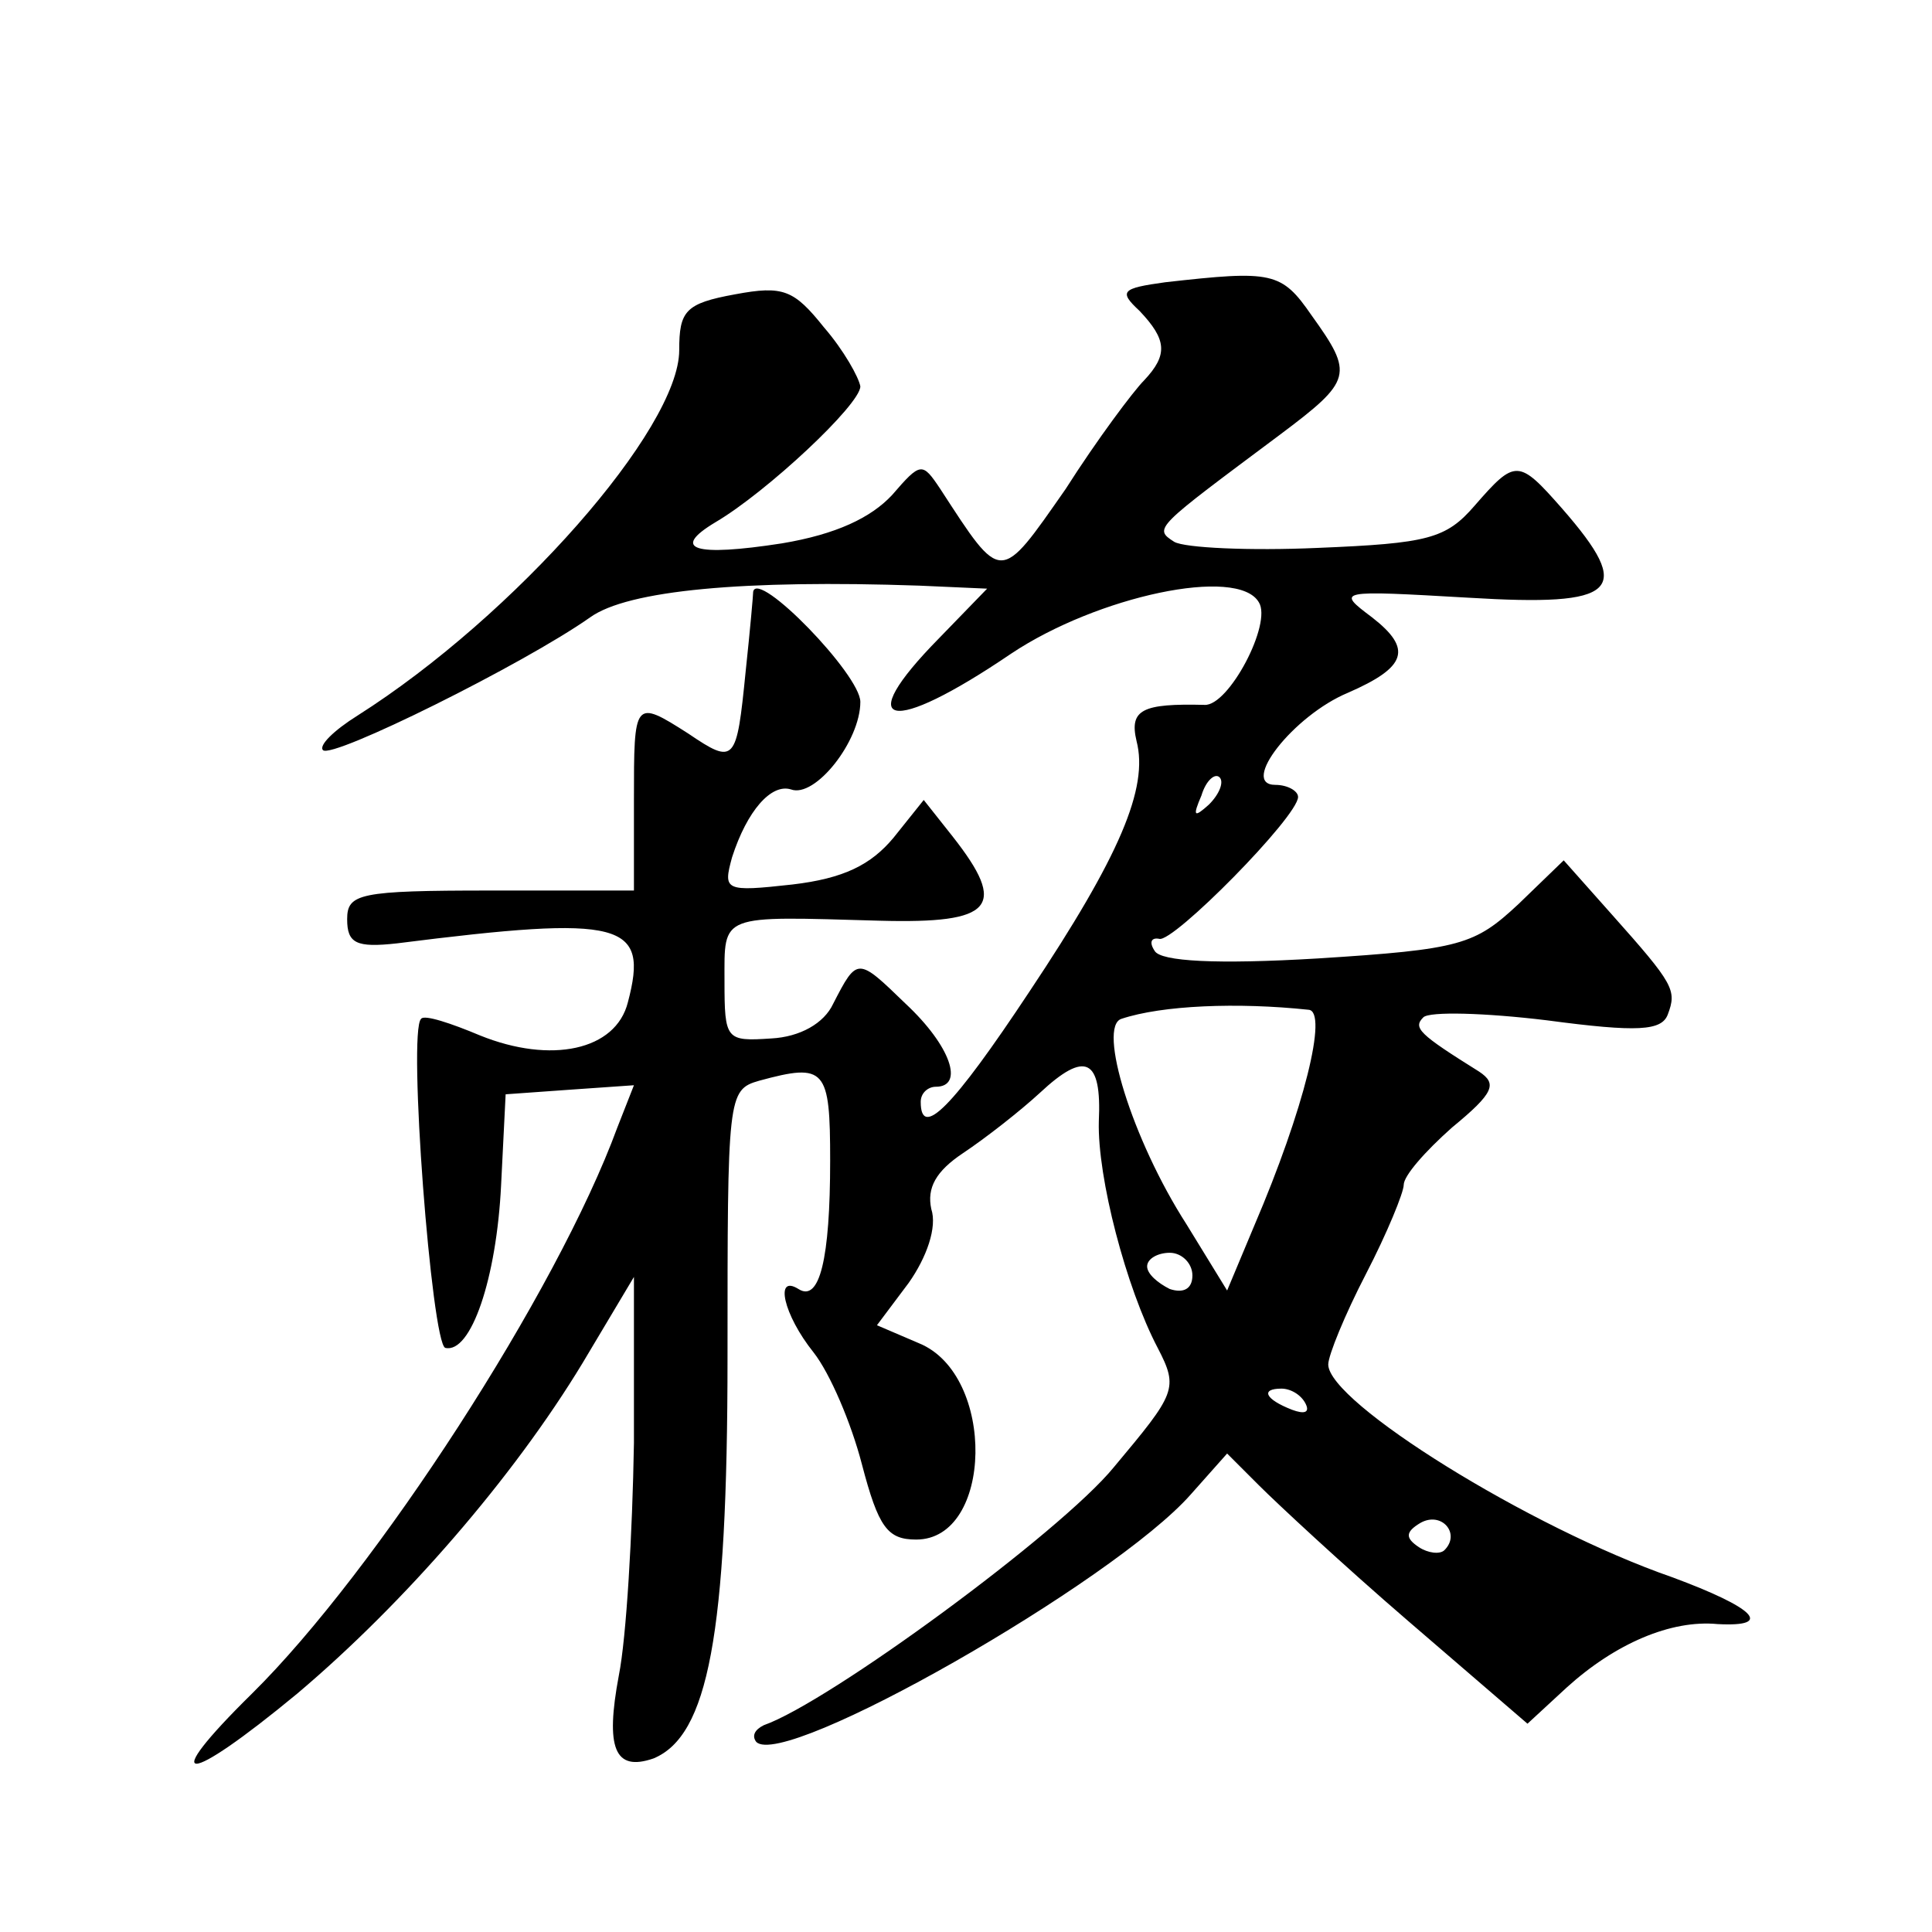
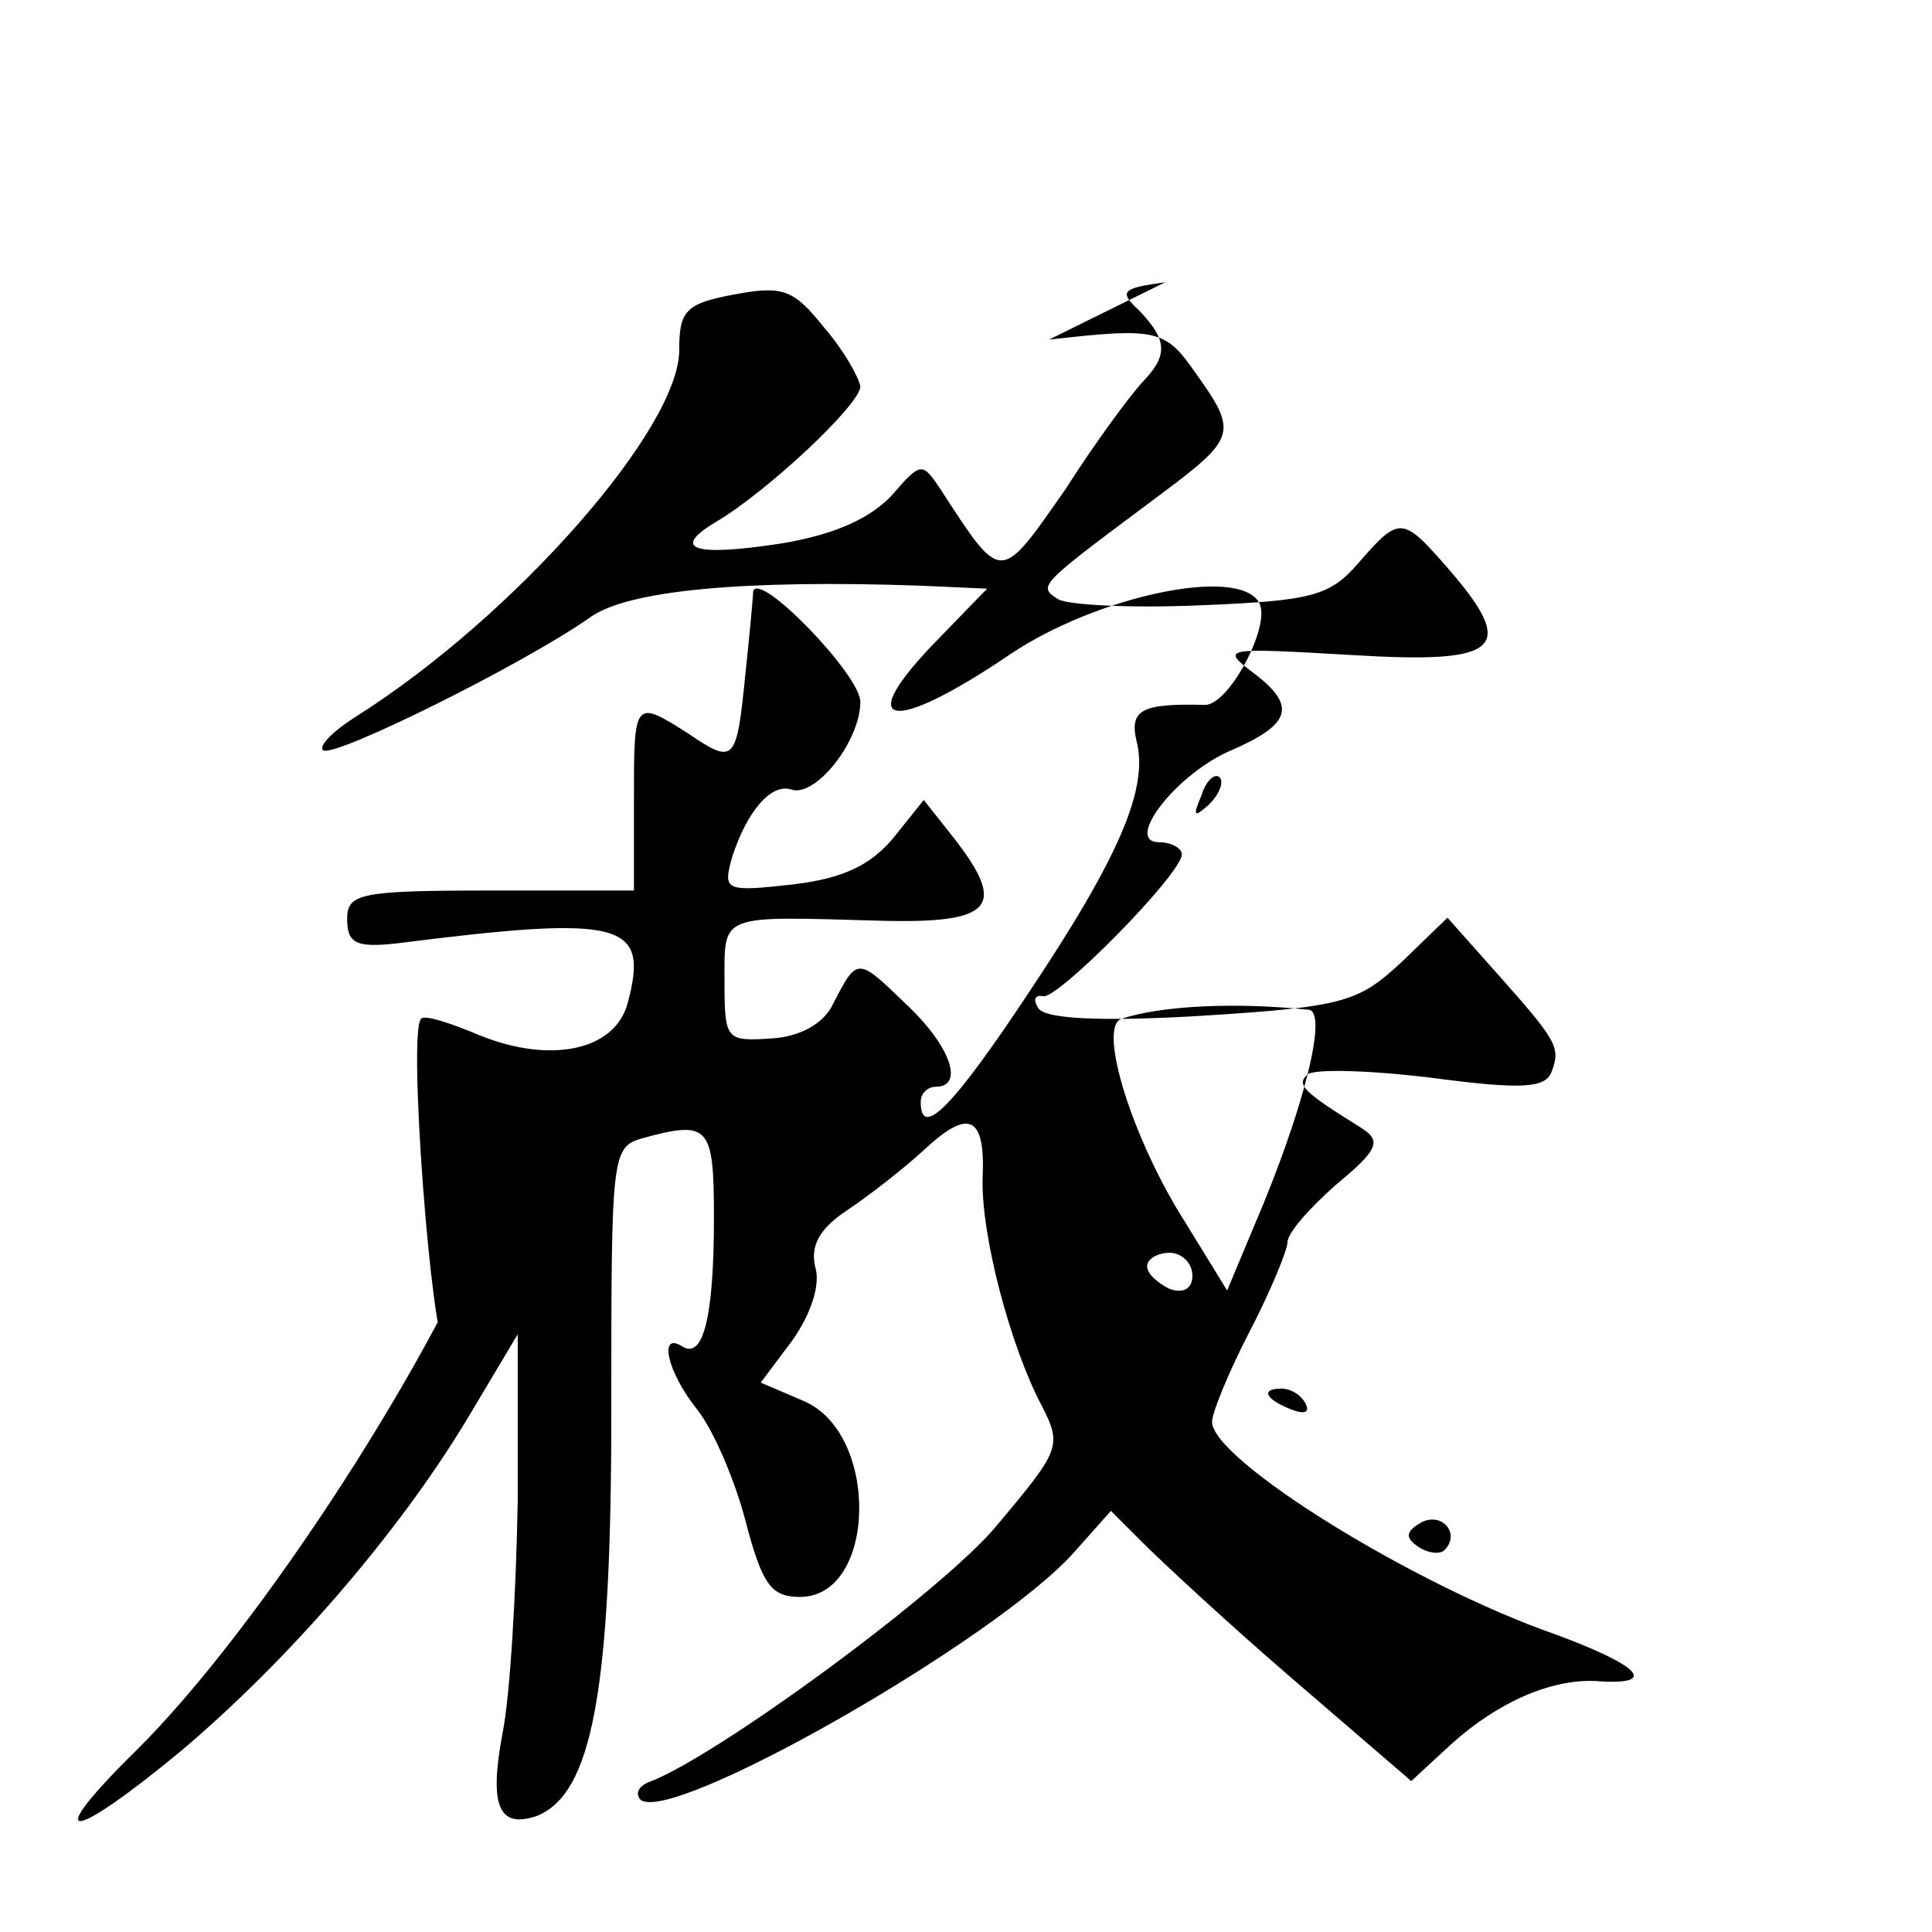
<svg xmlns="http://www.w3.org/2000/svg" version="1.0" width="128pt" height="128pt" viewBox="0 0 128 128" preserveAspectRatio="xMidYMid meet">
  <g transform="translate(0,128) scale(0.1,-0.1)" fill="#0" stroke="none">
-     <path d="M772 1093 c-29 -4 -31 -6 -17 -19 18 -19 19 -29 3 -46 -7 -7 -31 -39 -52 -72 -44 -63 -42 -63 -83 0 -12 18 -13 18 -32 -4 -14 -15 -37 -26 -73 -32 -58 -9 -74 -4 -44 14 34 20 96 78 96 90 -1 6 -11 24 -24 39 -20 25 -27 28 -59 22 -33 -6 -37 -11 -37 -37 0 -52 -109 -176 -213 -242 -16 -10 -26 -20 -23 -23 6 -6 133 57 177 88 25 18 102 25 218 21 l45 -2 -32 -33 c-58 -59 -33 -65 48 -10 57 38 150 58 164 34 9 -14 -20 -69 -36 -68 -41 1 -50 -3 -45 -24 8 -31 -11 -76 -71 -166 -51 -77 -72 -98 -72 -73 0 6 5 10 10 10 19 0 10 27 -20 55 -32 31 -32 31 -48 0 -6 -13 -22 -22 -41 -23 -30 -2 -31 -1 -31 38 0 45 -4 43 103 40 75 -2 85 9 48 56 l-19 24 -20 -25 c-15 -18 -33 -27 -67 -31 -45 -5 -46 -4 -40 18 10 31 26 49 39 45 16 -6 46 32 46 58 0 18 -68 88 -71 73 0 -2 -2 -25 -5 -53 -6 -60 -7 -62 -38 -41 -36 23 -36 22 -36 -44 l0 -60 -95 0 c-87 0 -95 -2 -95 -19 0 -16 6 -19 33 -16 150 19 167 14 153 -39 -8 -32 -51 -41 -98 -22 -19 8 -37 14 -39 11 -9 -8 7 -215 16 -218 17 -4 34 46 37 108 l3 60 42 3 43 3 -11 -28 c-40 -109 -160 -294 -242 -375 -63 -62 -45 -62 30 0 71 60 143 143 189 219 l34 57 0 -110 c-1 -60 -5 -129 -10 -154 -9 -48 -3 -64 23 -55 36 15 49 81 49 266 0 173 0 177 21 183 44 12 47 8 47 -53 0 -65 -7 -94 -21 -85 -16 10 -10 -17 10 -42 11 -14 25 -47 32 -74 11 -42 17 -50 36 -50 51 0 53 109 2 130 l-28 12 21 28 c12 17 19 37 15 49 -3 14 3 25 21 37 15 10 38 28 51 40 30 28 41 23 39 -19 -1 -37 18 -110 39 -150 14 -27 12 -30 -29 -79 -35 -43 -189 -156 -232 -171 -6 -3 -8 -7 -5 -11 18 -19 237 106 288 164 l24 27 21 -21 c12 -12 56 -53 99 -90 l79 -68 26 24 c32 29 69 45 100 42 38 -2 24 11 -30 31 -95 33 -228 116 -228 141 0 6 11 33 25 60 14 27 25 54 25 59 0 6 14 22 32 38 28 23 30 29 18 37 -40 25 -44 29 -37 36 4 4 41 3 82 -2 60 -8 76 -7 80 4 6 16 4 20 -37 66 l-32 36 -30 -29 c-29 -27 -38 -30 -133 -36 -67 -4 -104 -2 -108 5 -4 6 -2 9 3 8 9 -3 92 81 92 94 0 4 -7 8 -15 8 -24 0 12 46 48 61 39 17 43 29 16 50 -24 18 -23 18 64 13 99 -6 110 4 62 59 -29 33 -31 33 -58 2 -19 -22 -31 -25 -104 -28 -45 -2 -88 0 -95 4 -14 9 -13 9 70 71 48 36 49 40 21 79 -20 29 -26 30 -97 22z m29 -346 c-10 -9 -11 -8 -5 6 3 10 9 15 12 12 3 -3 0 -11 -7 -18z m66 -136 c13 -1 -3 -66 -36 -143 l-18 -43 -27 44 c-36 56 -59 131 -43 136 27 9 77 11 124 6z m-77 -176 c0 -9 -6 -12 -15 -9 -8 4 -15 10 -15 15 0 5 7 9 15 9 8 0 15 -7 15 -15z m75 -85 c3 -6 -1 -7 -9 -4 -18 7 -21 14 -7 14 6 0 13 -4 16 -10z m92 -97 c-3 -3 -11 -2 -17 2 -9 6 -9 10 1 16 14 8 27 -7 16 -18z" />
+     <path d="M772 1093 c-29 -4 -31 -6 -17 -19 18 -19 19 -29 3 -46 -7 -7 -31 -39 -52 -72 -44 -63 -42 -63 -83 0 -12 18 -13 18 -32 -4 -14 -15 -37 -26 -73 -32 -58 -9 -74 -4 -44 14 34 20 96 78 96 90 -1 6 -11 24 -24 39 -20 25 -27 28 -59 22 -33 -6 -37 -11 -37 -37 0 -52 -109 -176 -213 -242 -16 -10 -26 -20 -23 -23 6 -6 133 57 177 88 25 18 102 25 218 21 l45 -2 -32 -33 c-58 -59 -33 -65 48 -10 57 38 150 58 164 34 9 -14 -20 -69 -36 -68 -41 1 -50 -3 -45 -24 8 -31 -11 -76 -71 -166 -51 -77 -72 -98 -72 -73 0 6 5 10 10 10 19 0 10 27 -20 55 -32 31 -32 31 -48 0 -6 -13 -22 -22 -41 -23 -30 -2 -31 -1 -31 38 0 45 -4 43 103 40 75 -2 85 9 48 56 l-19 24 -20 -25 c-15 -18 -33 -27 -67 -31 -45 -5 -46 -4 -40 18 10 31 26 49 39 45 16 -6 46 32 46 58 0 18 -68 88 -71 73 0 -2 -2 -25 -5 -53 -6 -60 -7 -62 -38 -41 -36 23 -36 22 -36 -44 l0 -60 -95 0 c-87 0 -95 -2 -95 -19 0 -16 6 -19 33 -16 150 19 167 14 153 -39 -8 -32 -51 -41 -98 -22 -19 8 -37 14 -39 11 -9 -8 7 -215 16 -218 17 -4 34 46 37 108 c-40 -109 -160 -294 -242 -375 -63 -62 -45 -62 30 0 71 60 143 143 189 219 l34 57 0 -110 c-1 -60 -5 -129 -10 -154 -9 -48 -3 -64 23 -55 36 15 49 81 49 266 0 173 0 177 21 183 44 12 47 8 47 -53 0 -65 -7 -94 -21 -85 -16 10 -10 -17 10 -42 11 -14 25 -47 32 -74 11 -42 17 -50 36 -50 51 0 53 109 2 130 l-28 12 21 28 c12 17 19 37 15 49 -3 14 3 25 21 37 15 10 38 28 51 40 30 28 41 23 39 -19 -1 -37 18 -110 39 -150 14 -27 12 -30 -29 -79 -35 -43 -189 -156 -232 -171 -6 -3 -8 -7 -5 -11 18 -19 237 106 288 164 l24 27 21 -21 c12 -12 56 -53 99 -90 l79 -68 26 24 c32 29 69 45 100 42 38 -2 24 11 -30 31 -95 33 -228 116 -228 141 0 6 11 33 25 60 14 27 25 54 25 59 0 6 14 22 32 38 28 23 30 29 18 37 -40 25 -44 29 -37 36 4 4 41 3 82 -2 60 -8 76 -7 80 4 6 16 4 20 -37 66 l-32 36 -30 -29 c-29 -27 -38 -30 -133 -36 -67 -4 -104 -2 -108 5 -4 6 -2 9 3 8 9 -3 92 81 92 94 0 4 -7 8 -15 8 -24 0 12 46 48 61 39 17 43 29 16 50 -24 18 -23 18 64 13 99 -6 110 4 62 59 -29 33 -31 33 -58 2 -19 -22 -31 -25 -104 -28 -45 -2 -88 0 -95 4 -14 9 -13 9 70 71 48 36 49 40 21 79 -20 29 -26 30 -97 22z m29 -346 c-10 -9 -11 -8 -5 6 3 10 9 15 12 12 3 -3 0 -11 -7 -18z m66 -136 c13 -1 -3 -66 -36 -143 l-18 -43 -27 44 c-36 56 -59 131 -43 136 27 9 77 11 124 6z m-77 -176 c0 -9 -6 -12 -15 -9 -8 4 -15 10 -15 15 0 5 7 9 15 9 8 0 15 -7 15 -15z m75 -85 c3 -6 -1 -7 -9 -4 -18 7 -21 14 -7 14 6 0 13 -4 16 -10z m92 -97 c-3 -3 -11 -2 -17 2 -9 6 -9 10 1 16 14 8 27 -7 16 -18z" />
  </g>
</svg>